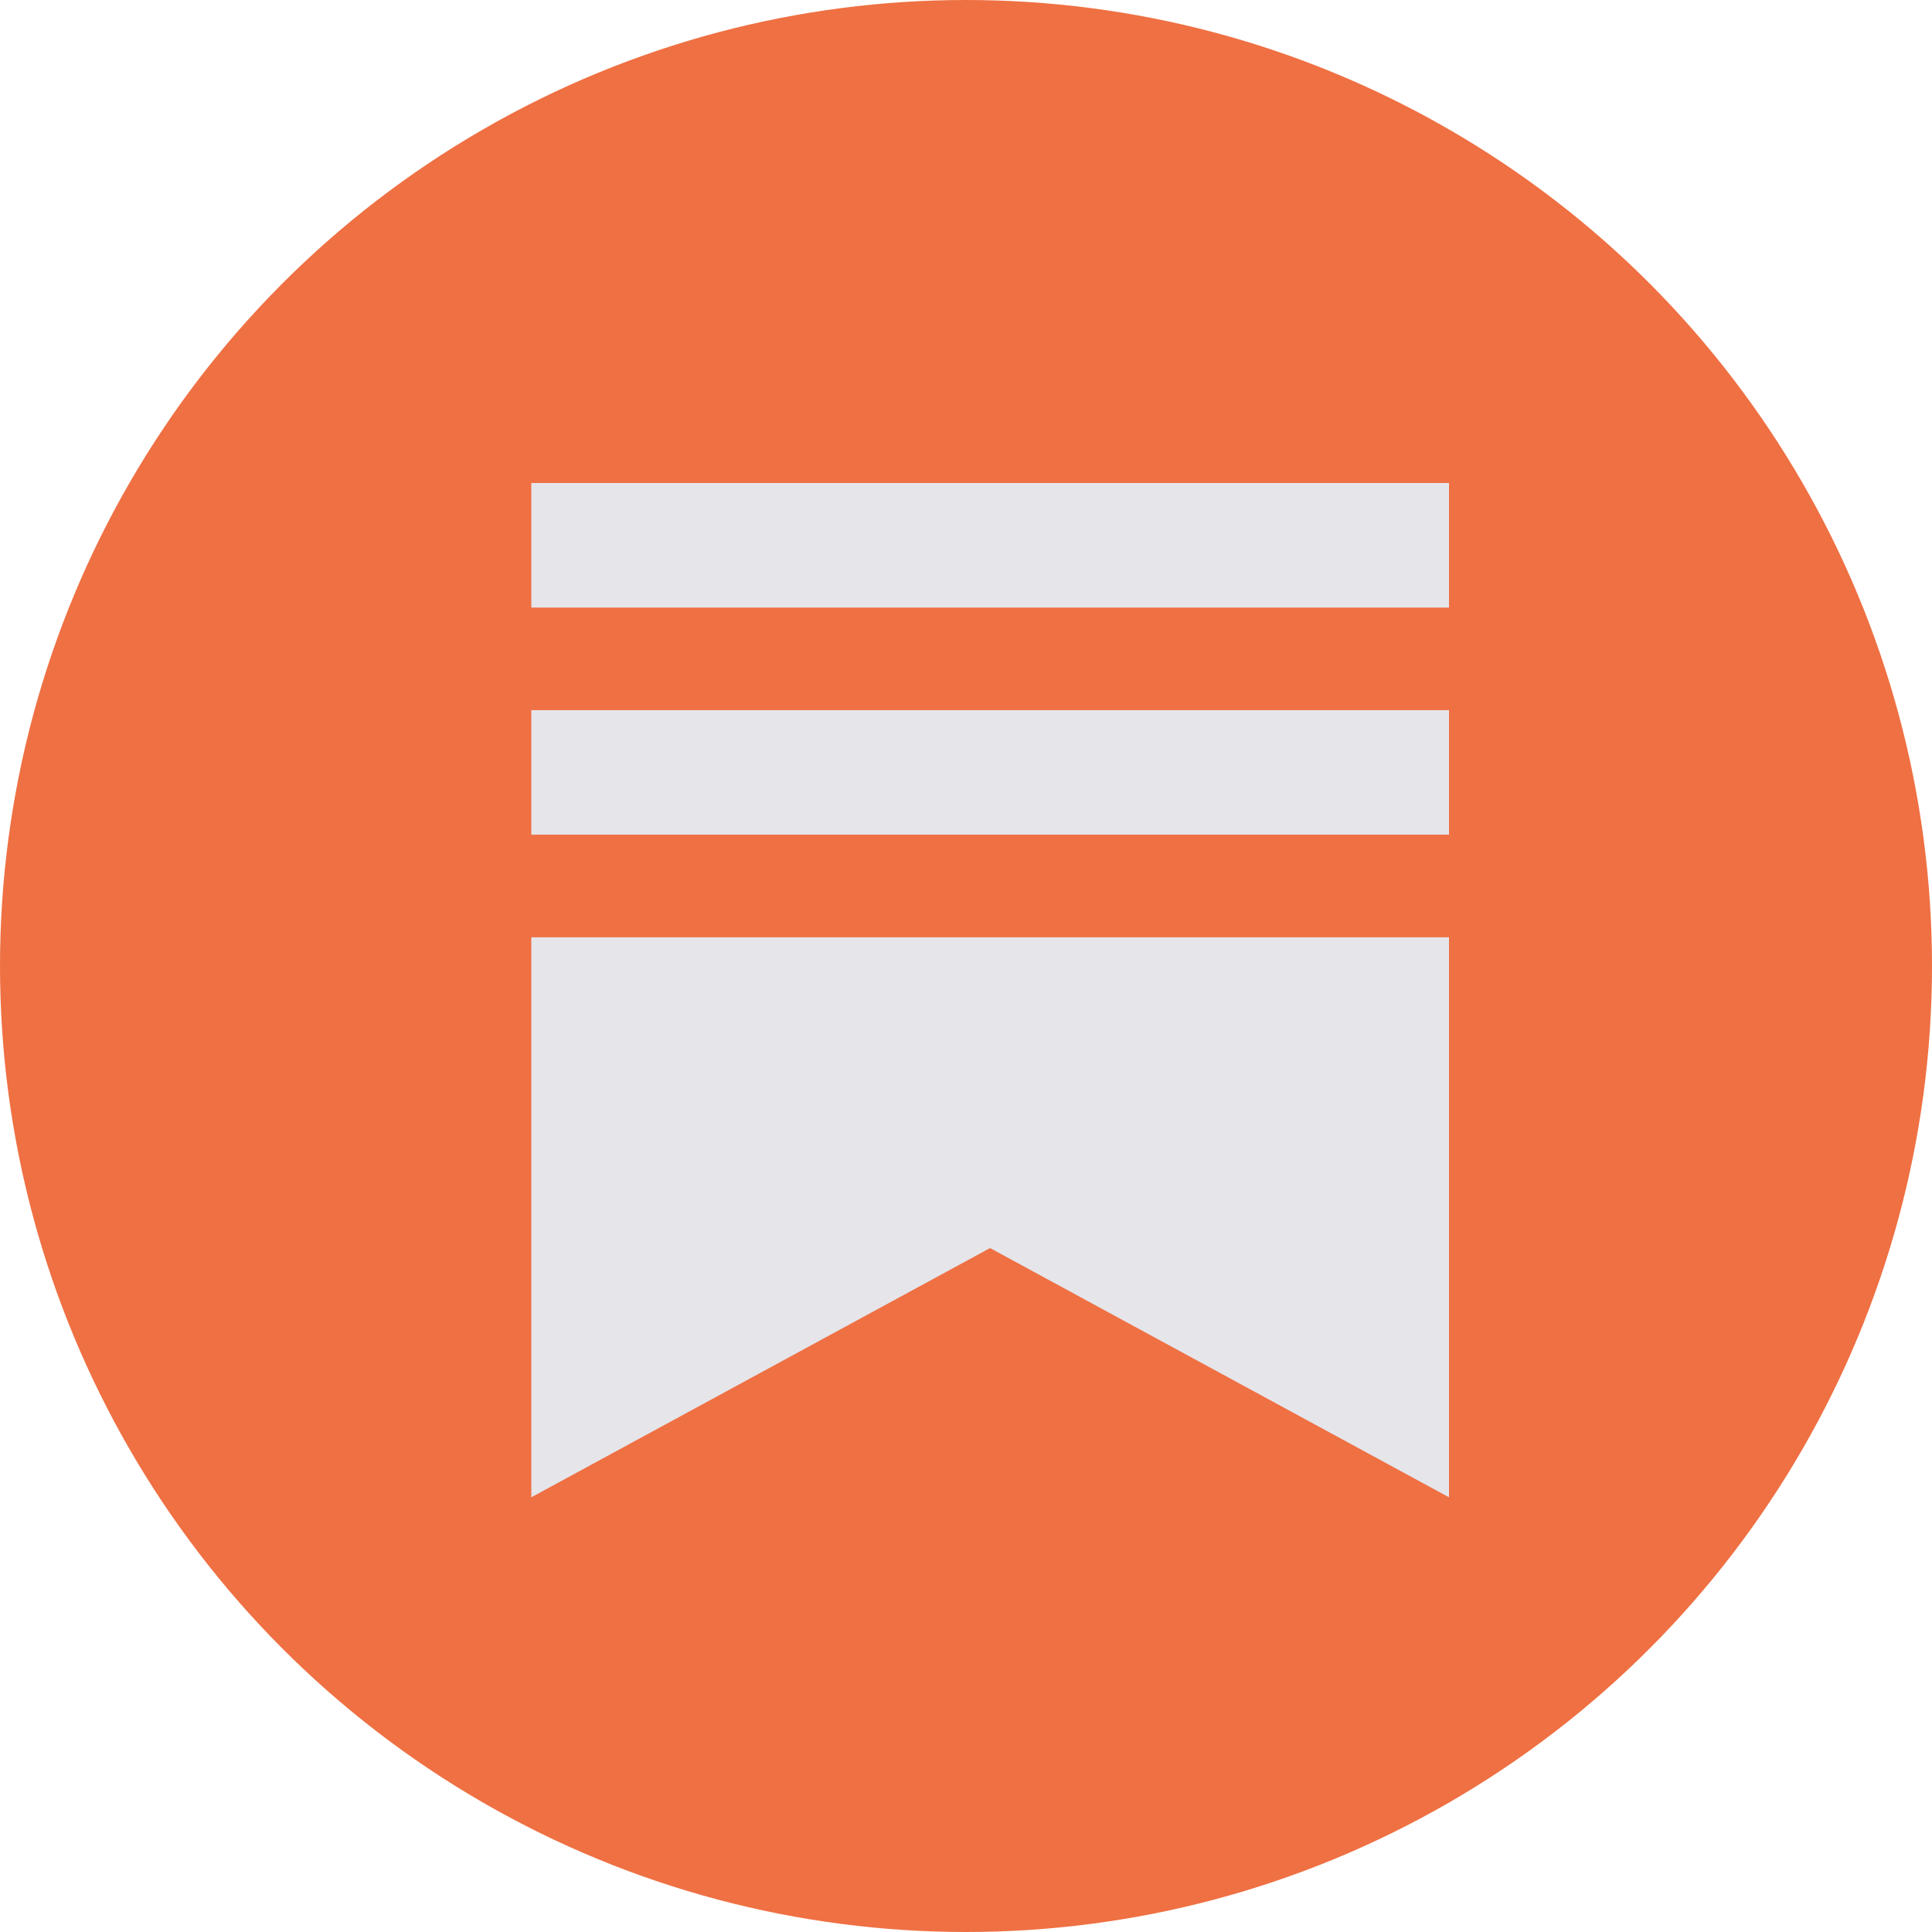
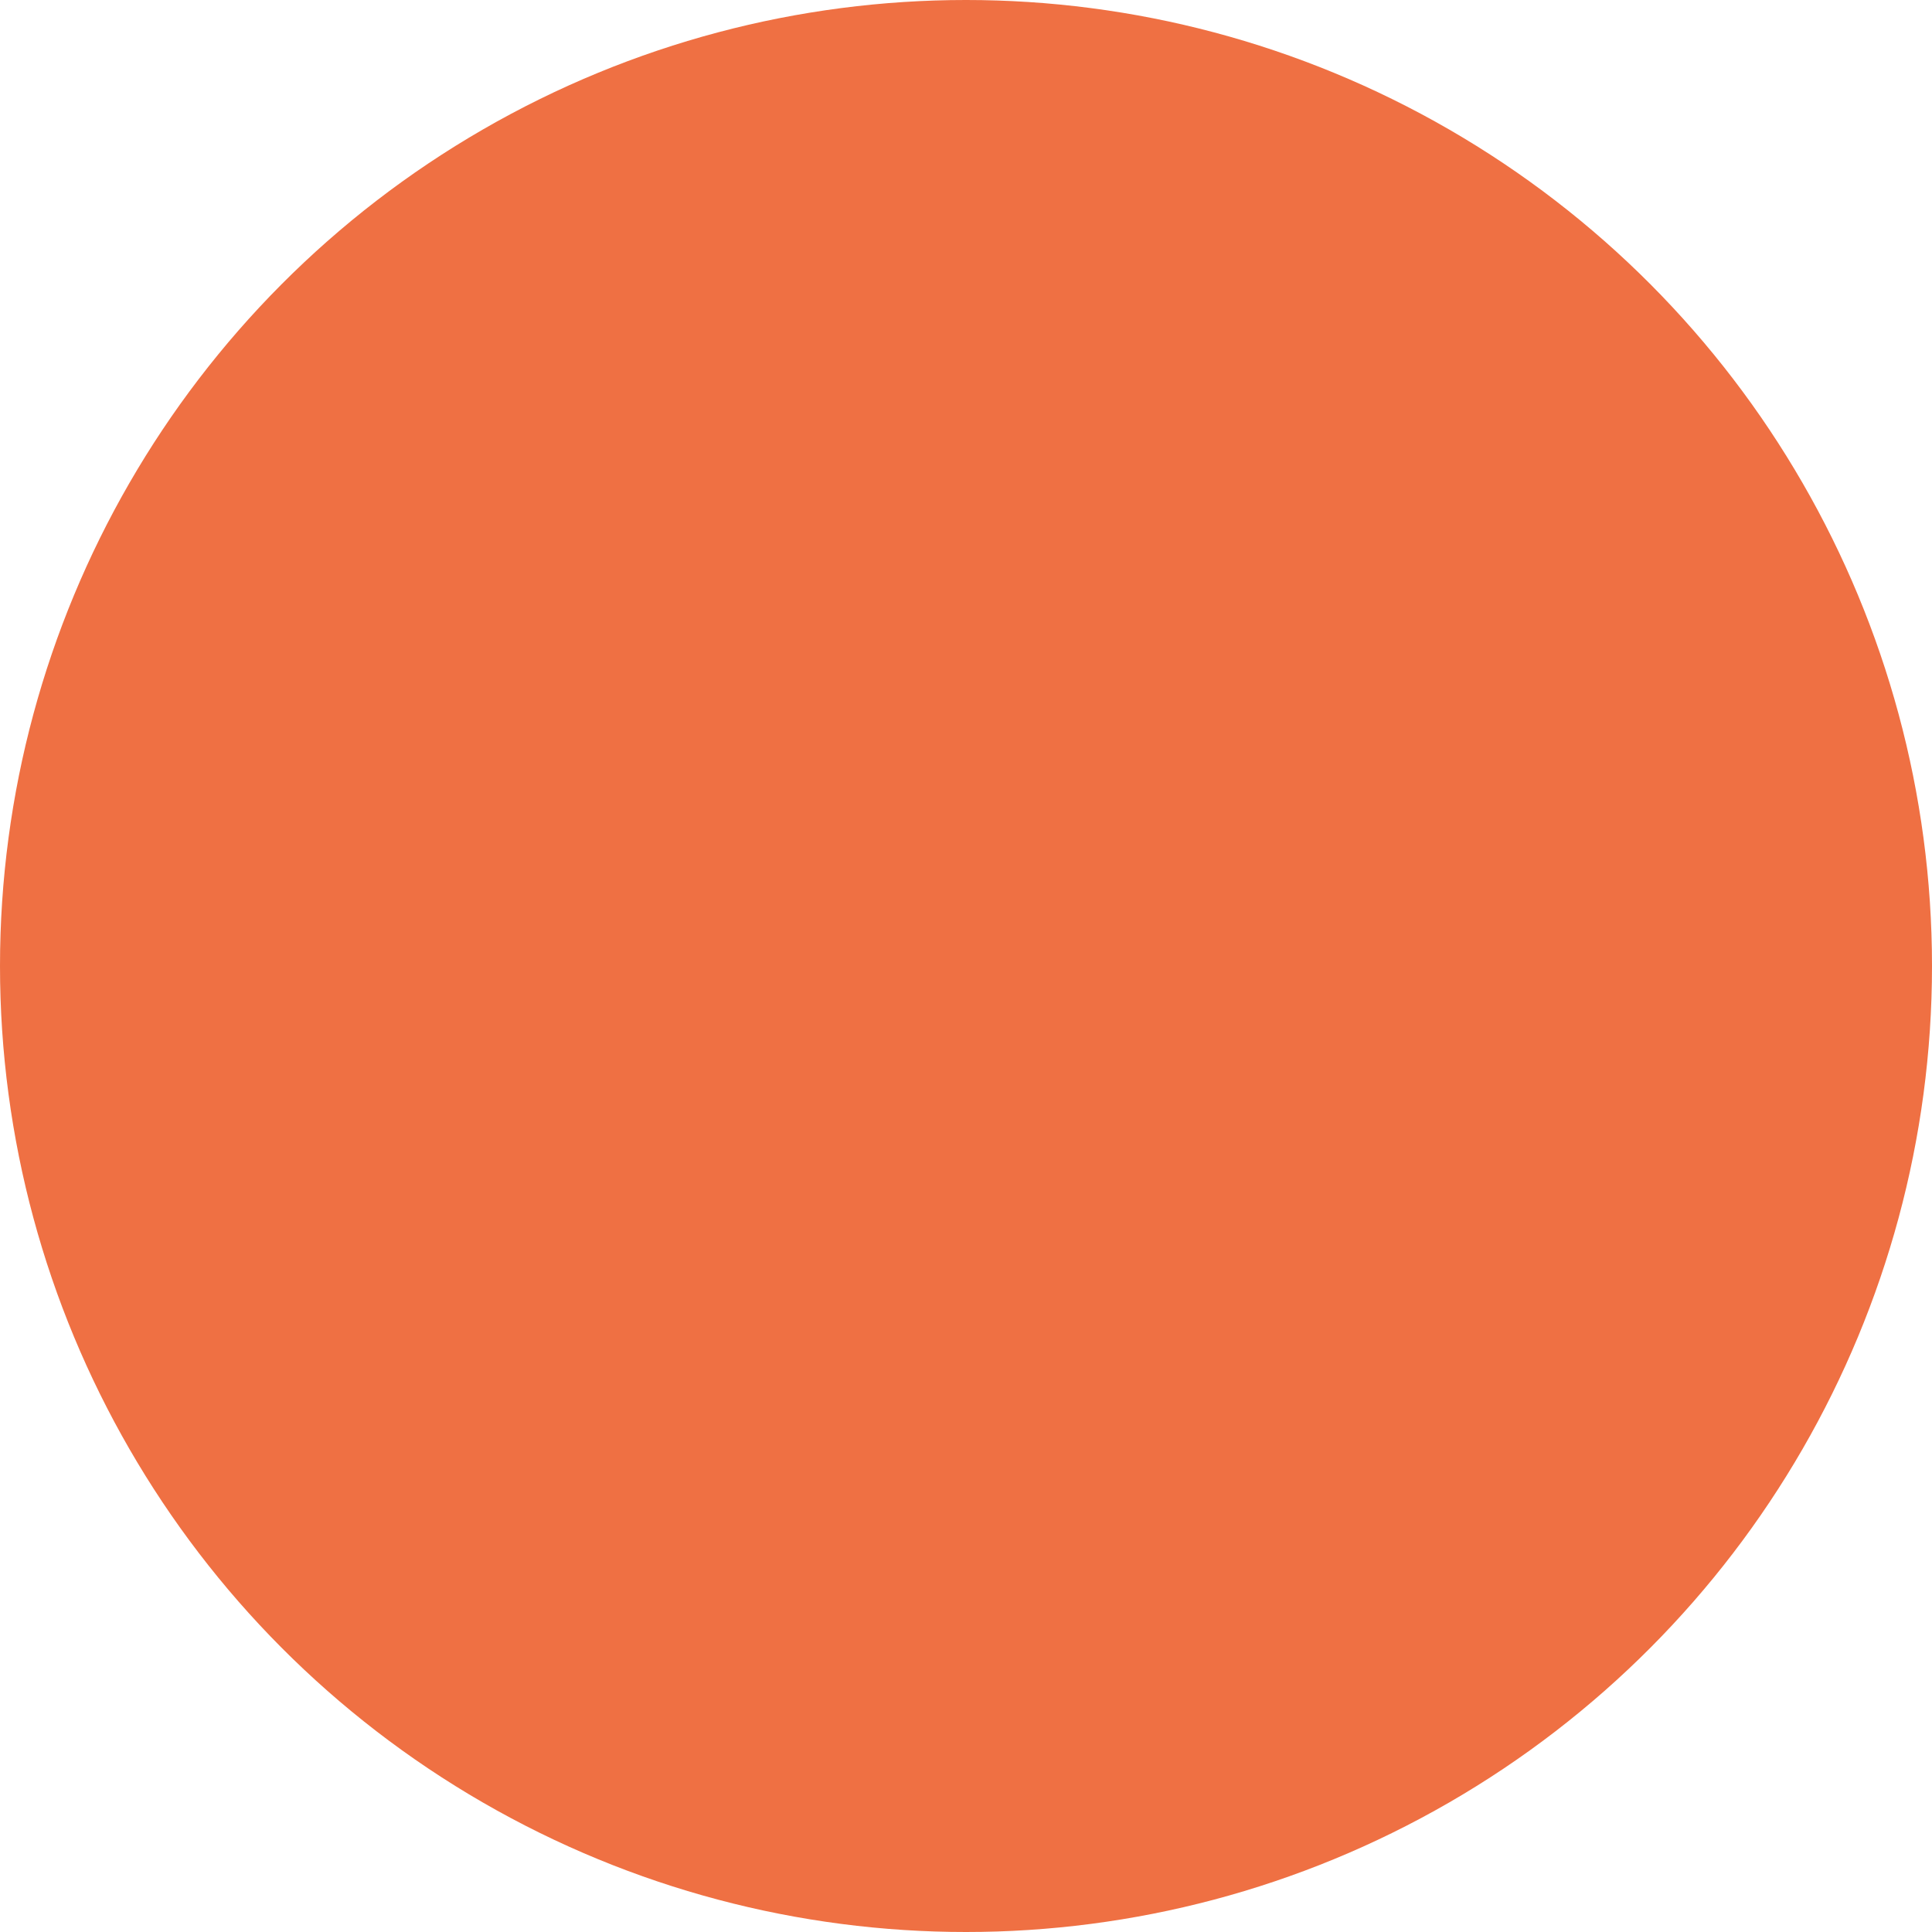
<svg xmlns="http://www.w3.org/2000/svg" width="40" height="40" viewBox="0 0 40 40" fill="none">
  <circle cx="20" cy="20" r="20" fill="#EF7043" />
-   <path fill-rule="evenodd" clip-rule="evenodd" d="M11 10H30V12.579H11V10ZM11 19.406H30V31L20.498 25.84L11 31V19.406ZM11 14.703H30V17.281H11V14.703Z" fill="#E5E5EA" />
</svg>